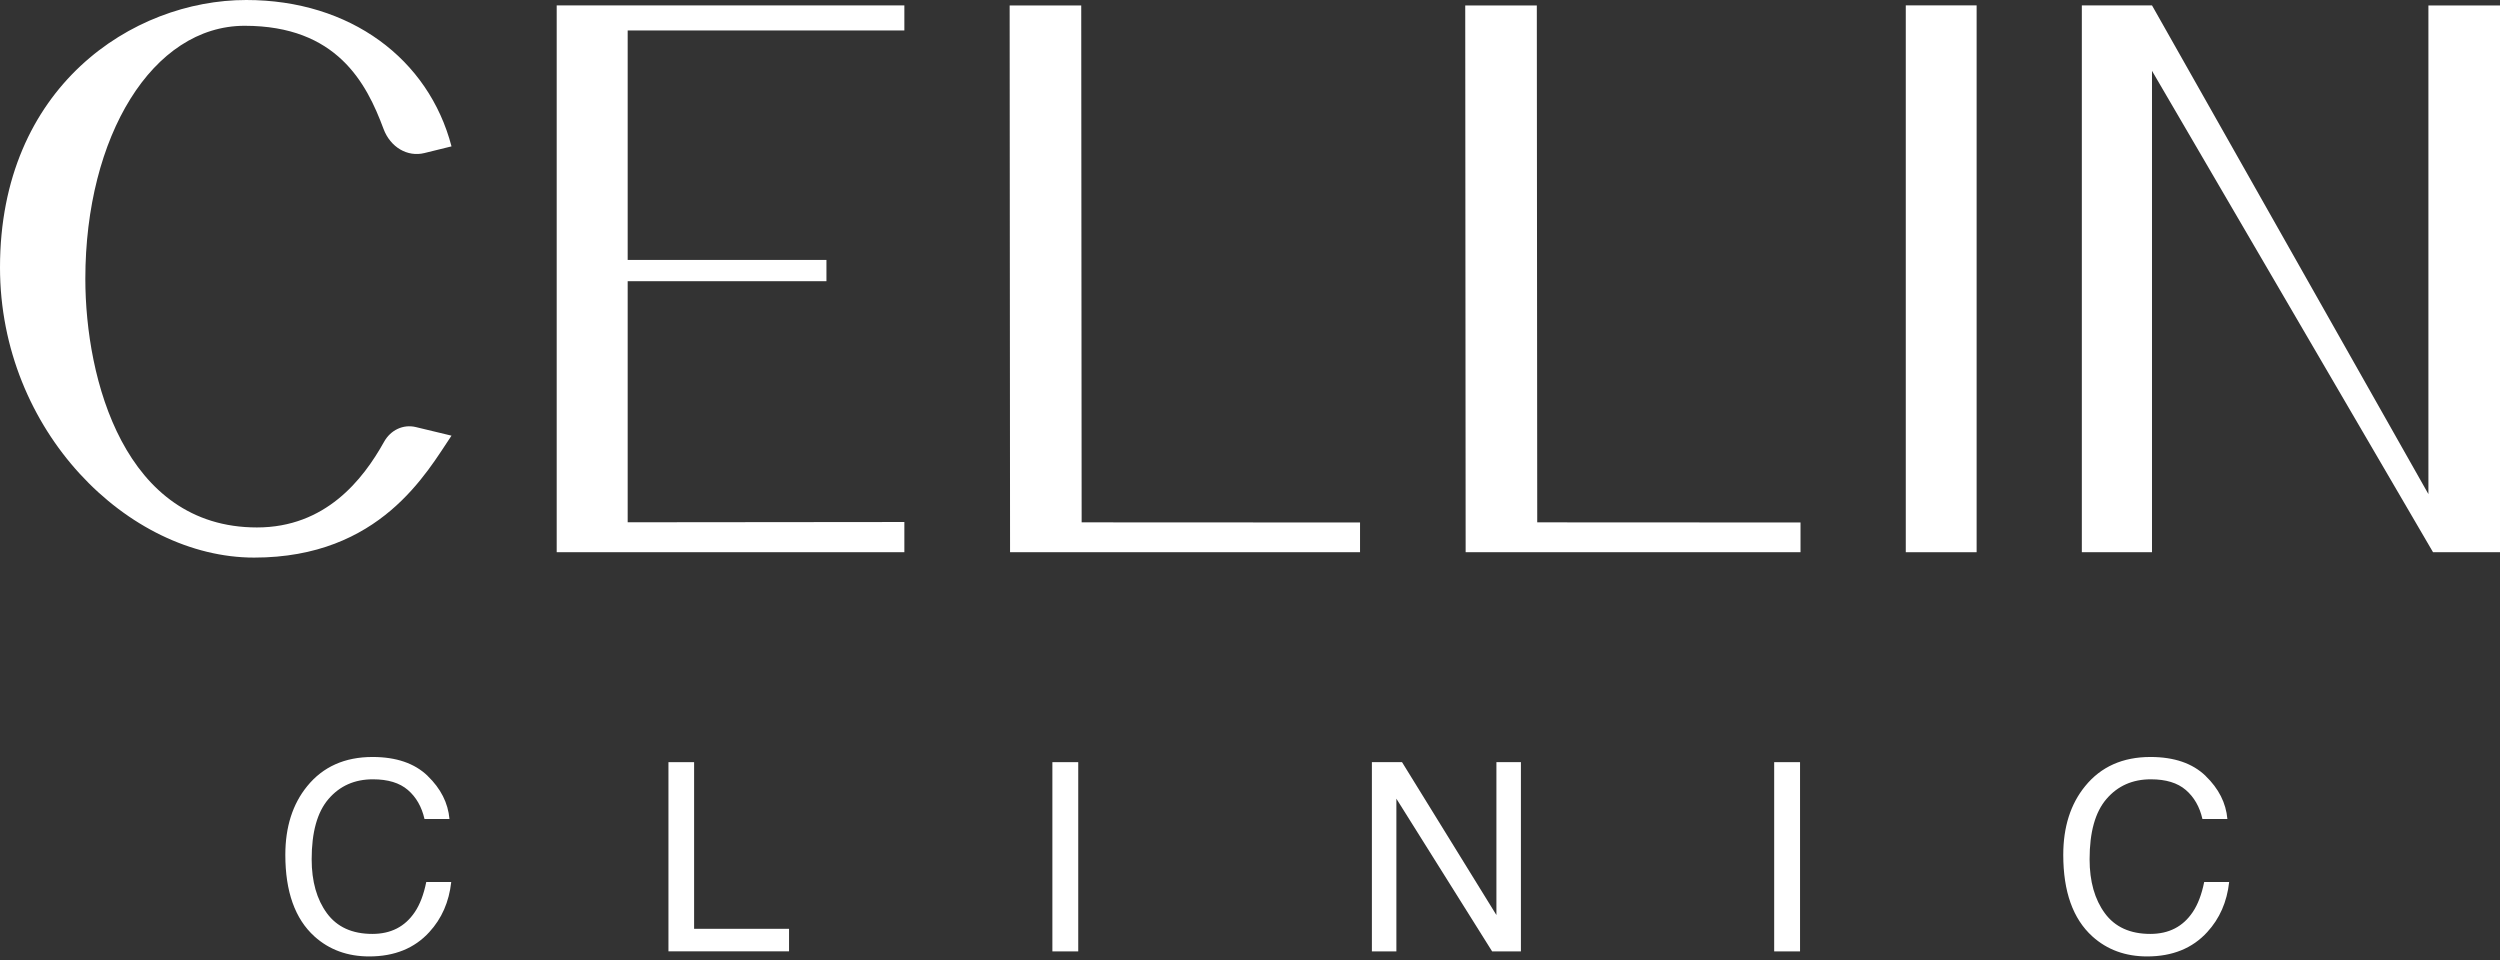
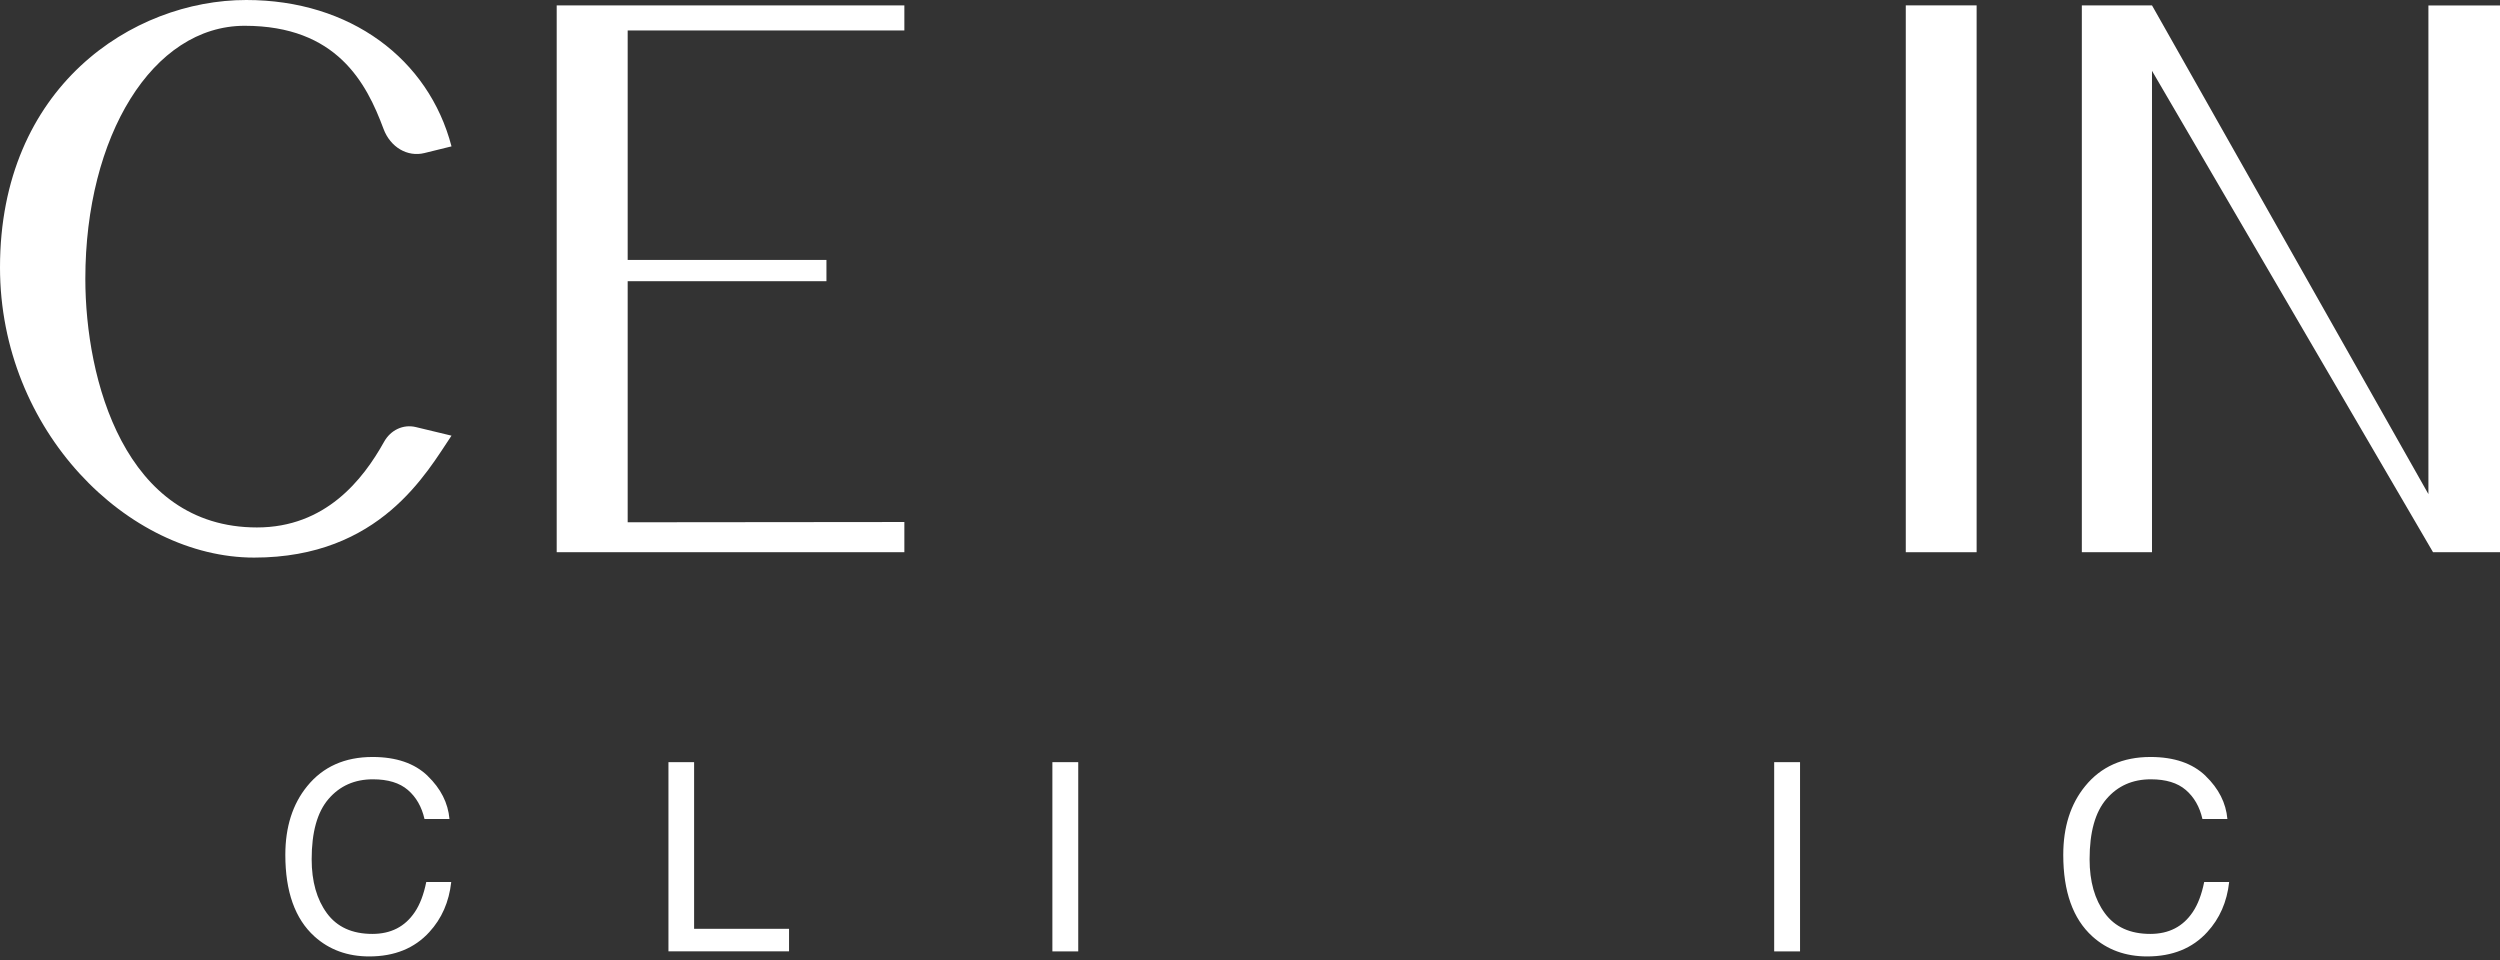
<svg xmlns="http://www.w3.org/2000/svg" width="500" height="192" viewBox="0 0 500 192" fill="none">
  <rect x="0" y="0" width="500" height="192" fill="#333333" stroke="none" />
  <path d="M395.324 110.444H381.156V1.075H395.324V110.431V110.444Z" fill="white" />
  <path d="M180.873 104.402V110.444H111.34V1.075H180.873V6.097H125.535V51.99H165.289V56.236H125.535V104.456L180.873 104.402Z" fill="white" />
-   <path d="M272.007 110.444H202.011L201.93 1.089H216.247L216.329 104.47L272.007 104.497V110.444Z" fill="white" />
-   <path d="M360.103 110.444H293.129L293.047 1.089H307.364L307.446 104.47L360.103 104.497V110.444Z" fill="white" />
  <path d="M49.254 0C70.064 0 85.742 11.8 90.302 29.275L84.885 30.609C81.483 31.453 78.066 29.438 76.705 25.777C73.289 16.577 67.355 5.158 48.928 5.158C30.5 5.158 17.067 27.233 17.067 55.76C17.067 75.834 24.892 105.49 51.391 105.49C65.082 105.49 72.568 95.977 76.801 88.383C78.134 85.974 80.666 84.831 83.116 85.402L90.302 87.131C85.361 94.466 76.052 111.519 50.833 111.519C25.614 111.519 0 86.178 0 53.487C0 17.393 26.485 0 49.254 0Z" fill="white" />
  <path d="M500 1.089V110.444H486.608L430.399 14.168V110.444H416.367V1.075H430.399L485.682 98.822V1.089H500Z" fill="white" />
  <path d="M85.538 155.194C88.151 157.711 89.608 160.583 89.894 163.795H84.899C84.341 161.359 83.238 159.426 81.578 157.997C79.917 156.568 77.59 155.861 74.582 155.861C70.921 155.861 67.968 157.167 65.709 159.794C63.449 162.421 62.333 166.435 62.333 171.852C62.333 176.289 63.354 179.882 65.382 182.645C67.41 185.408 70.445 186.782 74.474 186.782C78.189 186.782 81.006 185.326 82.952 182.427C83.987 180.903 84.749 178.888 85.252 176.398H90.247C89.812 180.386 88.342 183.72 85.865 186.415C82.898 189.668 78.883 191.287 73.847 191.287C69.506 191.287 65.845 189.953 62.891 187.286C58.999 183.761 57.066 178.317 57.066 170.968C57.066 165.387 58.523 160.801 61.449 157.222C64.606 153.343 68.962 151.396 74.514 151.396C79.251 151.396 82.925 152.662 85.538 155.18V155.194Z" fill="white" />
  <path d="M133.691 152.432H138.822V185.762H157.808V190.267H133.691V152.418V152.432Z" fill="white" />
  <path d="M210.477 152.431H215.648V190.28H210.477V152.431Z" fill="white" />
-   <path d="M274.363 152.431H280.406L299.283 183.012V152.431H304.183V190.28H298.426L279.276 159.739V190.28H274.377V152.431H274.363Z" fill="white" />
  <path d="M354.836 152.431H360.008V190.28H354.836V152.431Z" fill="white" />
  <path d="M441.124 155.194C443.737 157.711 445.194 160.583 445.479 163.795H440.485C439.927 161.359 438.824 159.426 437.164 157.997C435.503 156.568 433.176 155.861 430.168 155.861C426.507 155.861 423.554 157.167 421.295 159.794C419.035 162.421 417.919 166.435 417.919 171.852C417.919 176.289 418.94 179.882 420.968 182.645C422.996 185.408 426.031 186.782 430.059 186.782C433.775 186.782 436.592 185.326 438.538 182.427C439.573 180.903 440.335 178.888 440.838 176.398H445.833C445.398 180.386 443.928 183.72 441.451 186.415C438.484 189.668 434.469 191.287 429.433 191.287C425.092 191.287 421.431 189.953 418.477 187.286C414.585 183.761 412.652 178.317 412.652 170.968C412.652 165.387 414.109 160.801 417.035 157.222C420.192 153.343 424.547 151.396 430.1 151.396C434.836 151.396 438.511 152.662 441.124 155.18V155.194Z" fill="white" />
</svg>